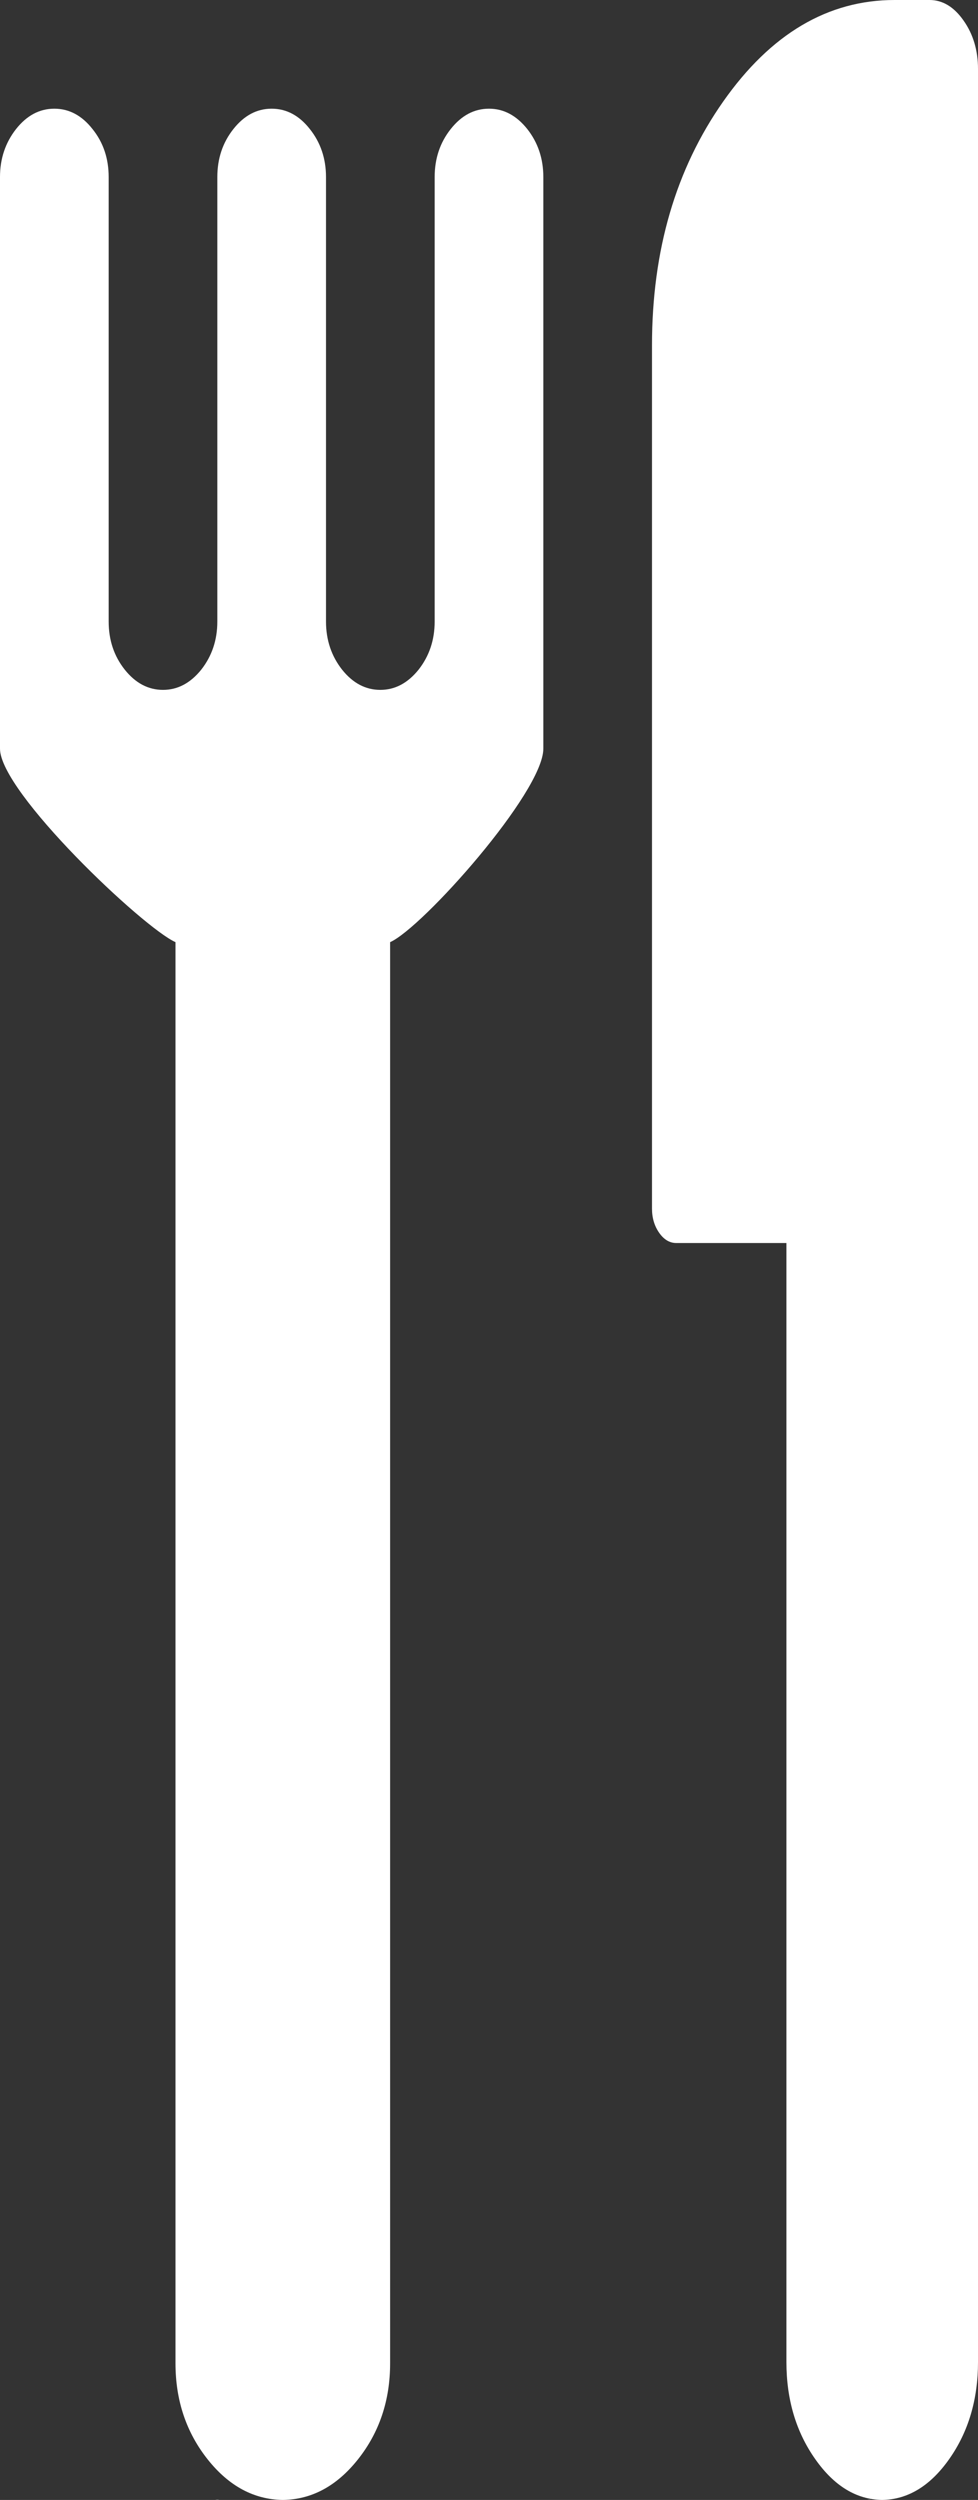
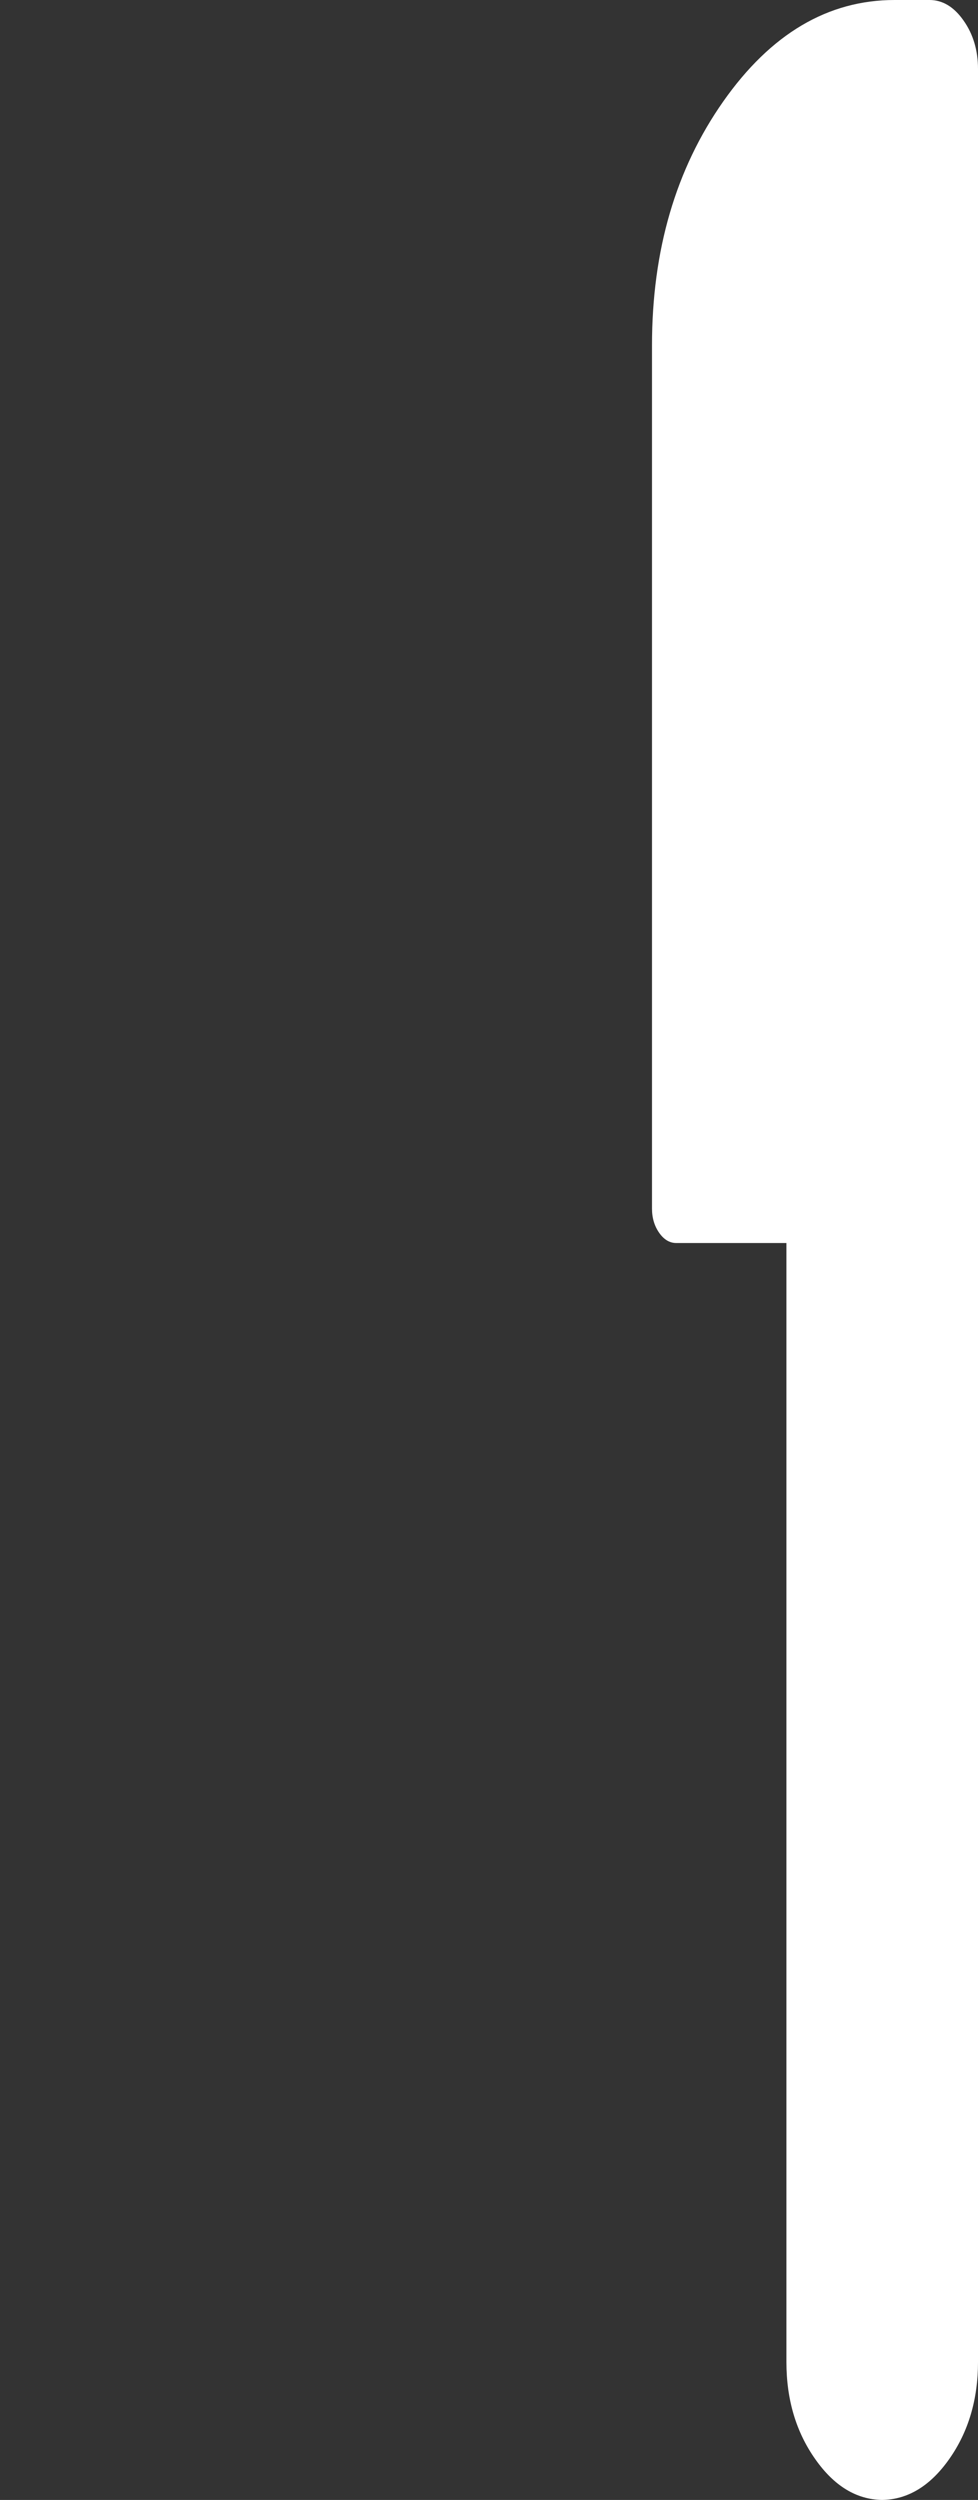
<svg xmlns="http://www.w3.org/2000/svg" width="9px" height="23px" viewBox="0 0 9 23" version="1.1">
  <rect x="0" y="0" width="9" height="23" fill="#333333" stroke="none" />
  <title>restaurant-interface-symbol-of-fork-and-knife-couple</title>
  <desc>Created with Sketch.</desc>
  <g id="Design" stroke="none" stroke-width="1" fill="none" fill-rule="evenodd">
    <g id="Assets-block" transform="translate(-799, -711)" fill="#FFFFFF">
      <g id="link-bar" transform="translate(0, 686)">
        <g id="Group-6" transform="translate(399, 22)">
          <g id="restaurant-interface-symbol-of-fork-and-knife-couple" transform="translate(400, 3)">
-             <path d="M1.615,8.668 L1.615,21.743 C1.615,22.084 1.714,22.379 1.912,22.628 C2.107,22.873 2.337,22.996 2.603,23 C2.868,22.996 3.098,22.873 3.293,22.628 C3.491,22.379 3.59,22.084 3.59,21.743 L3.59,8.668 C3.887,8.537 5,7.288 5,6.888 L5,1.629 C5,1.459 4.95,1.311 4.852,1.187 C4.752,1.062 4.635,1 4.5,1 C4.364,1 4.247,1.062 4.148,1.187 C4.049,1.312 4,1.459 4,1.629 L4,5.718 C4,5.889 3.95,6.036 3.852,6.161 C3.752,6.285 3.635,6.347 3.5,6.347 C3.364,6.347 3.247,6.285 3.148,6.161 C3.05,6.036 3,5.889 3,5.718 L3,1.629 C3,1.459 2.95,1.311 2.851,1.187 C2.753,1.062 2.635,1 2.5,1 C2.364,1 2.247,1.062 2.148,1.187 C2.049,1.312 2,1.459 2,1.629 L2,5.718 C2,5.889 1.95,6.036 1.852,6.161 C1.752,6.285 1.635,6.347 1.5,6.347 C1.364,6.347 1.247,6.285 1.148,6.161 C1.049,6.036 1,5.889 1,5.718 L1,1.629 C1,1.459 0.951,1.311 0.851,1.187 C0.753,1.062 0.635,1 0.5,1 C0.364,1 0.247,1.062 0.148,1.187 C0.05,1.312 0,1.459 0,1.629 L0,6.888 C0,7.288 1.318,8.536 1.615,8.668 Z" id="Path" />
-             <path d="M2.038,23.002 C2.025,23.002 2.013,22.998 2,22.998 C1.987,22.998 1.975,23.002 1.962,23.002 L2.038,23.002 Z" id="Path" />
-             <path d="M8.038,23.002 C8.025,23.002 8.013,22.998 8,22.998 C7.987,22.998 7.975,23.002 7.962,23.002 L8.038,23.002 Z" id="Path" />
            <path d="M6.223,11.436 L7.237,11.436 L7.237,21.731 C7.237,22.075 7.325,22.373 7.502,22.624 C7.676,22.872 7.881,22.996 8.118,23 C8.355,22.996 8.561,22.871 8.735,22.624 C8.912,22.373 9,22.075 9,21.731 L9,0.635 C9,0.464 8.956,0.315 8.867,0.189 C8.779,0.063 8.674,0 8.554,0 L8.233,0 C7.619,0 7.093,0.311 6.656,0.933 C6.219,1.555 6,2.303 6,3.177 L6,11.119 C6,11.205 6.022,11.279 6.066,11.342 C6.11,11.405 6.163,11.436 6.223,11.436 Z" id="Path" />
          </g>
        </g>
      </g>
    </g>
  </g>
</svg>